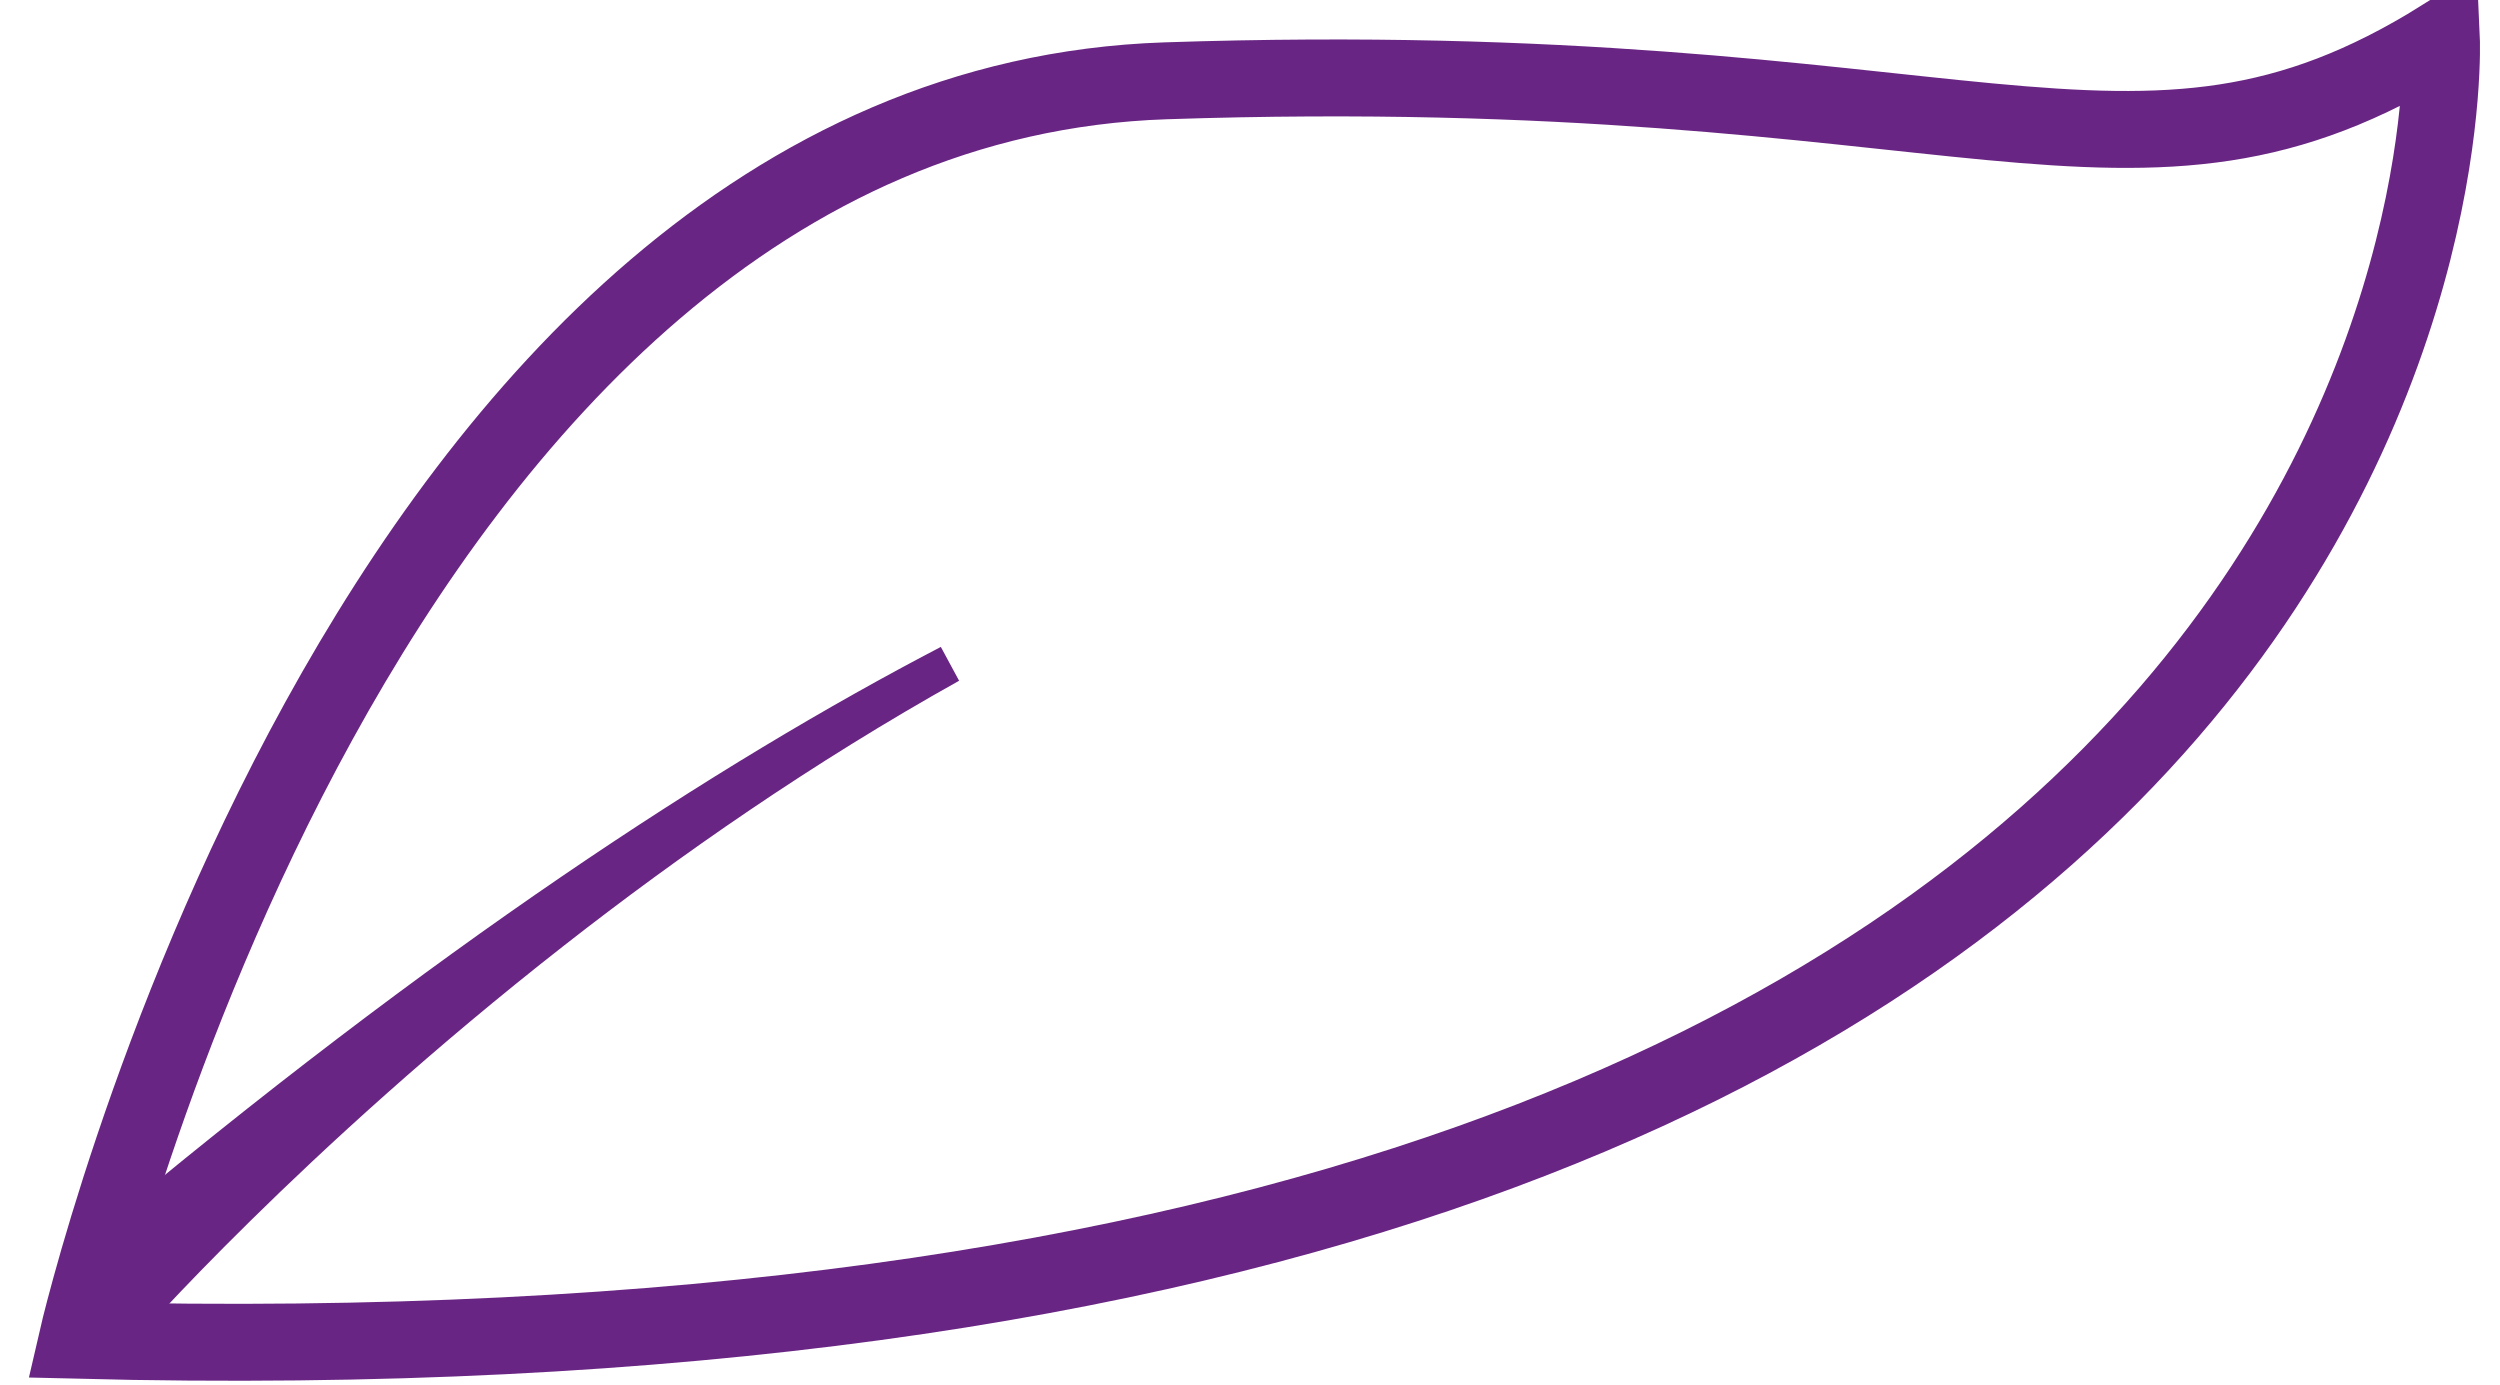
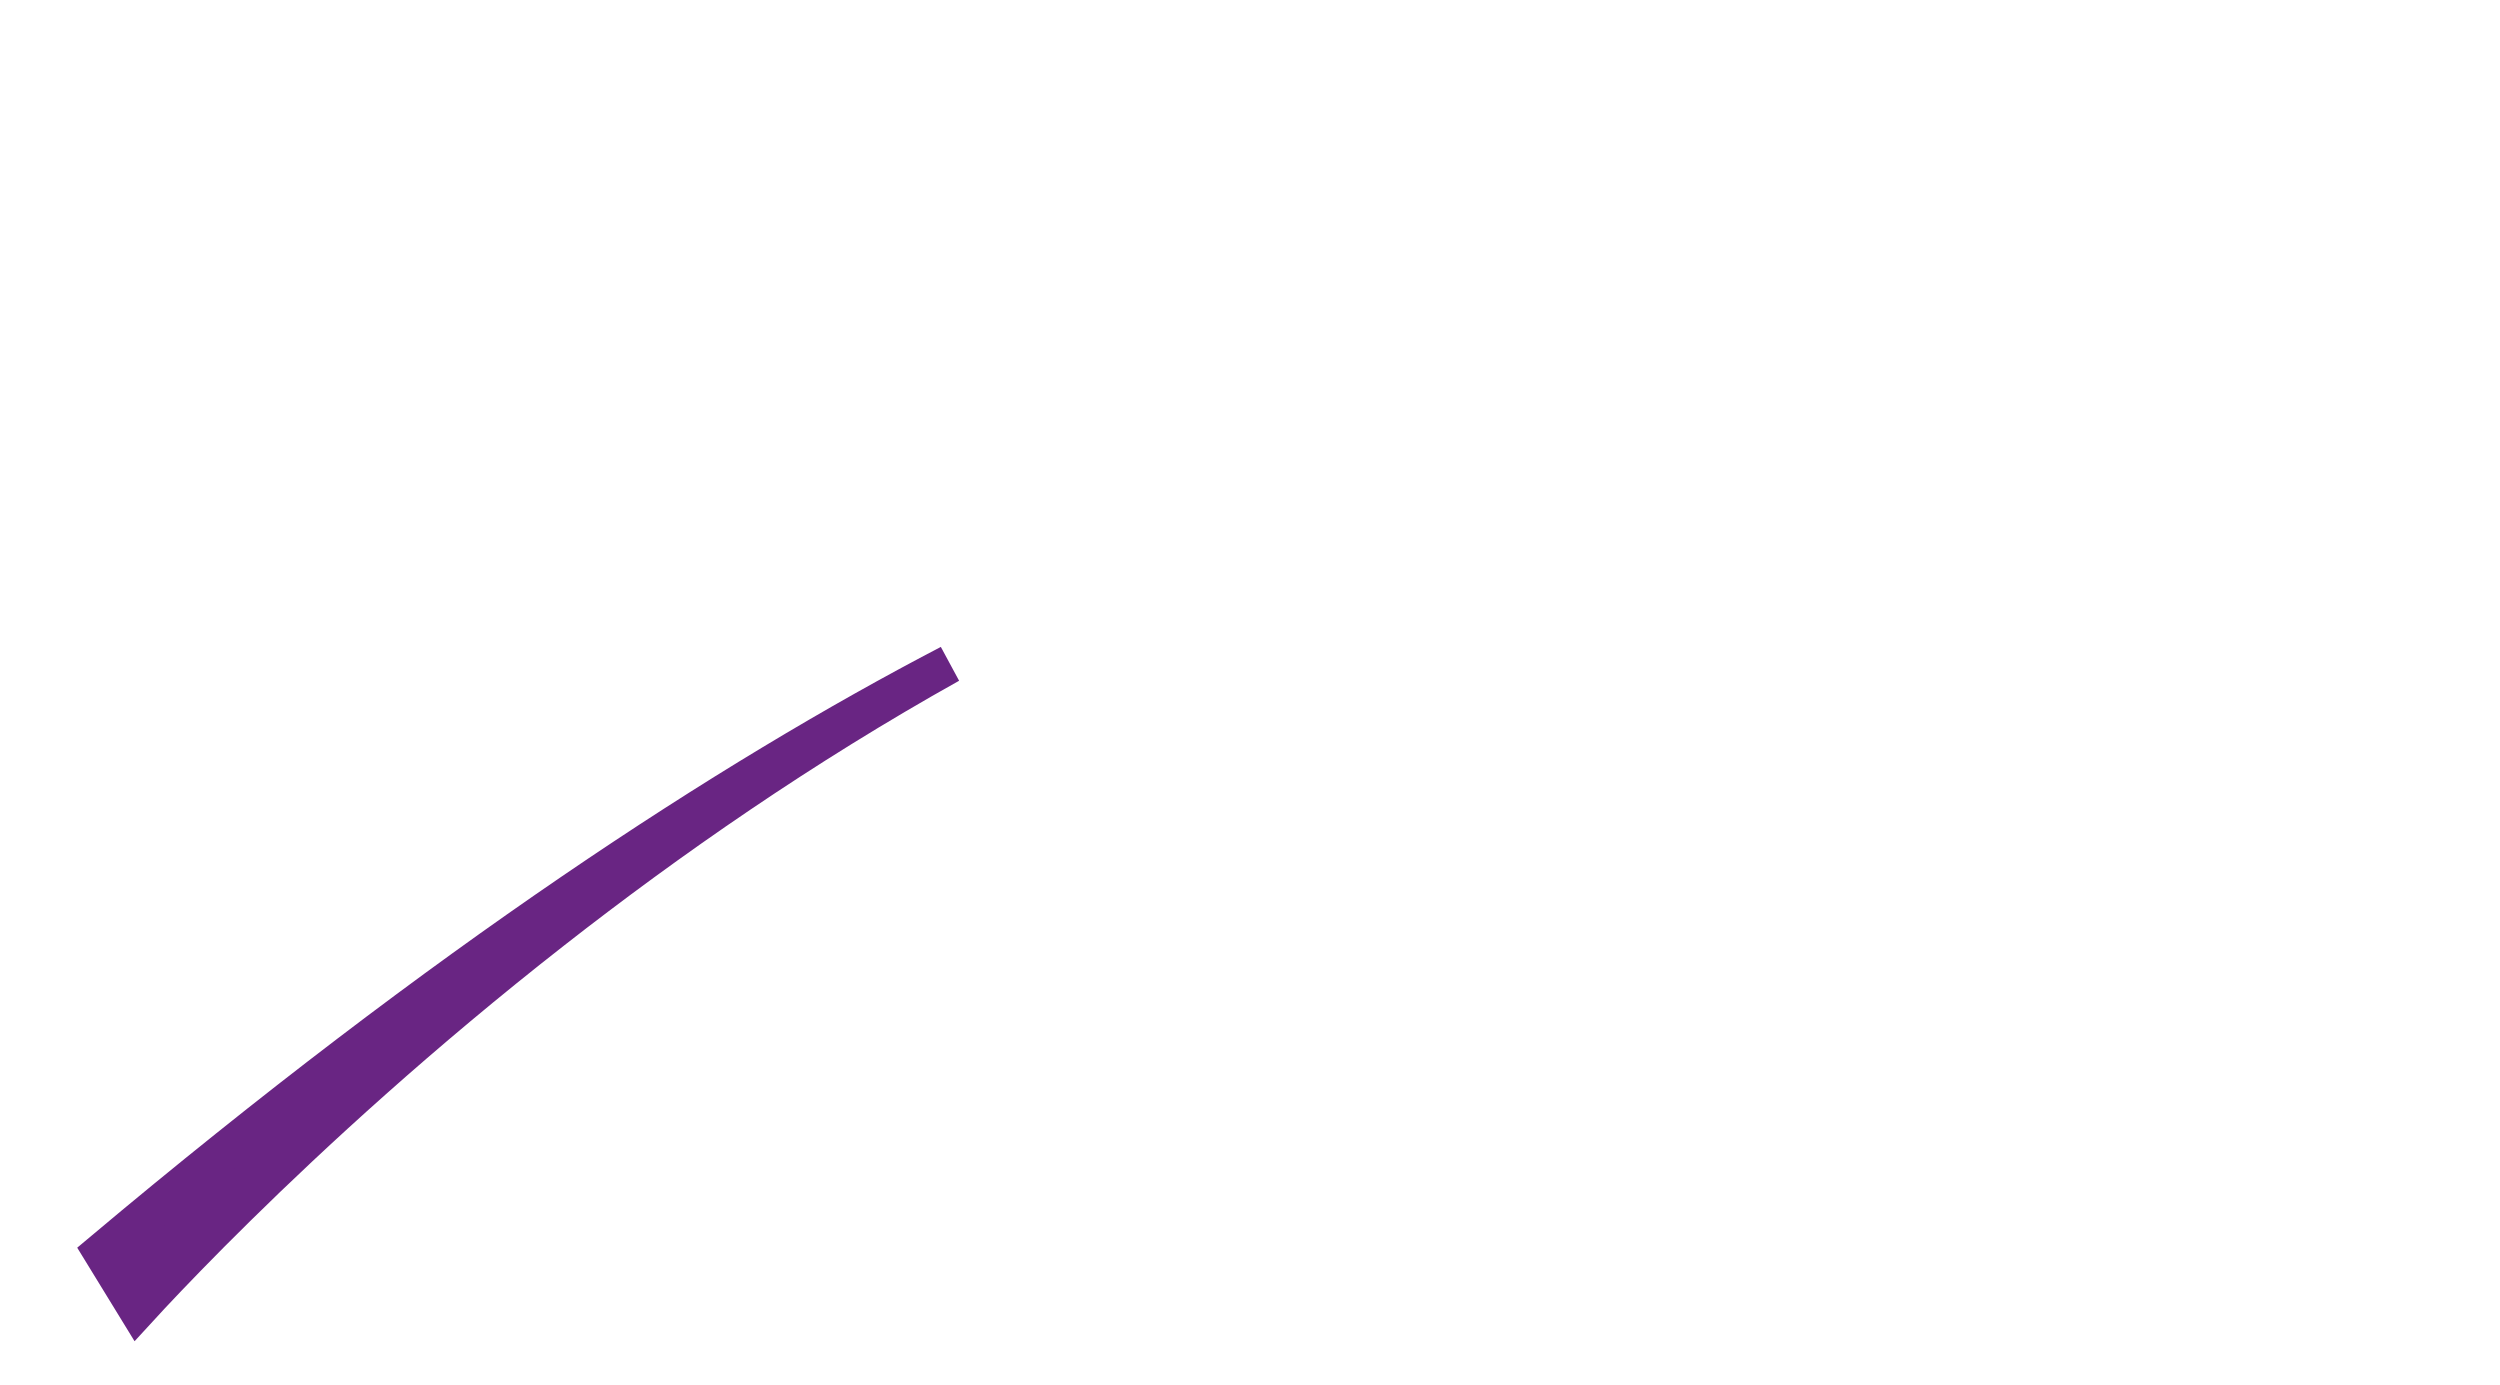
<svg xmlns="http://www.w3.org/2000/svg" width="65" height="36" viewBox="0 0 65 36" fill="none">
-   <path d="M2 34.847C2 34.847 9.35 2.802 30.305 2.101C51.26 1.399 55.432 6.007 63.476 1C63.476 1 65.065 36.451 2 34.847Z" stroke="#692583" stroke-width="2" stroke-miterlimit="10" />
  <path d="M3.918 33.678C3.789 33.816 3.676 33.938 3.578 34.045L2.659 32.546C11.616 25.022 18.937 20.265 24.693 17.263C20.859 19.404 17.37 21.834 14.373 24.178C10.924 26.874 8.114 29.463 6.167 31.379C5.193 32.337 4.434 33.127 3.918 33.678Z" fill="#692583" stroke="#692583" />
</svg>